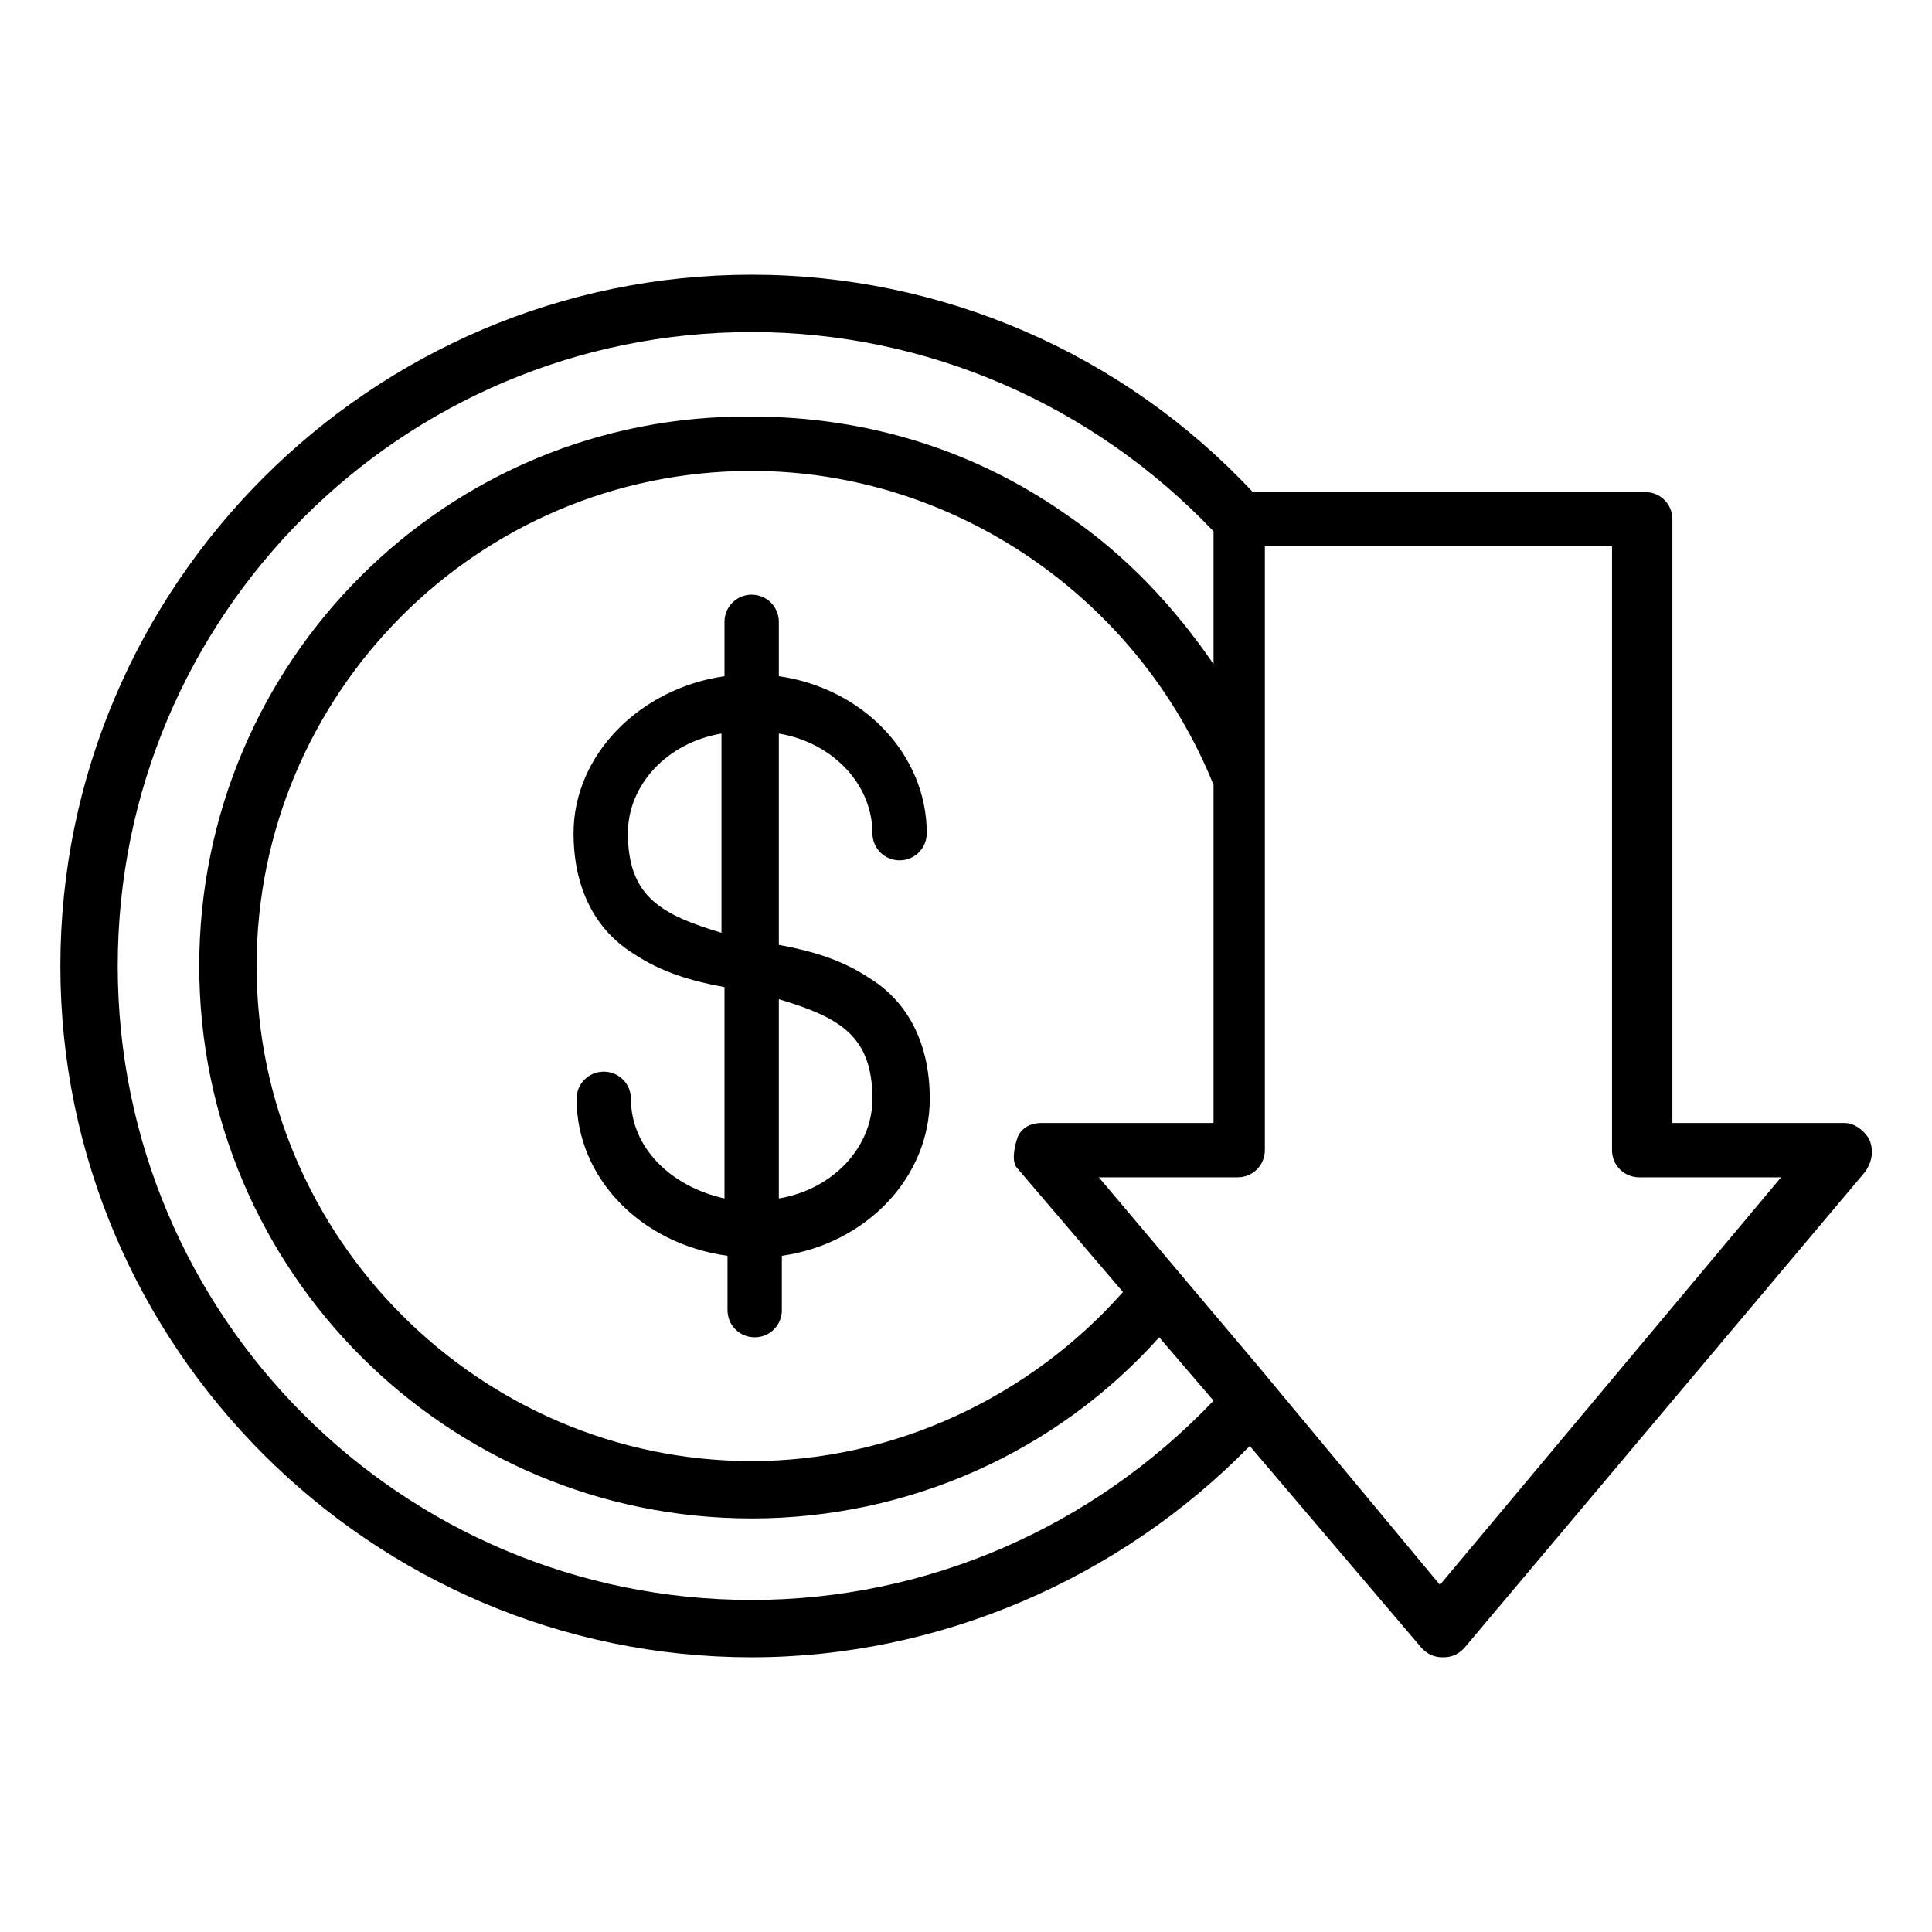
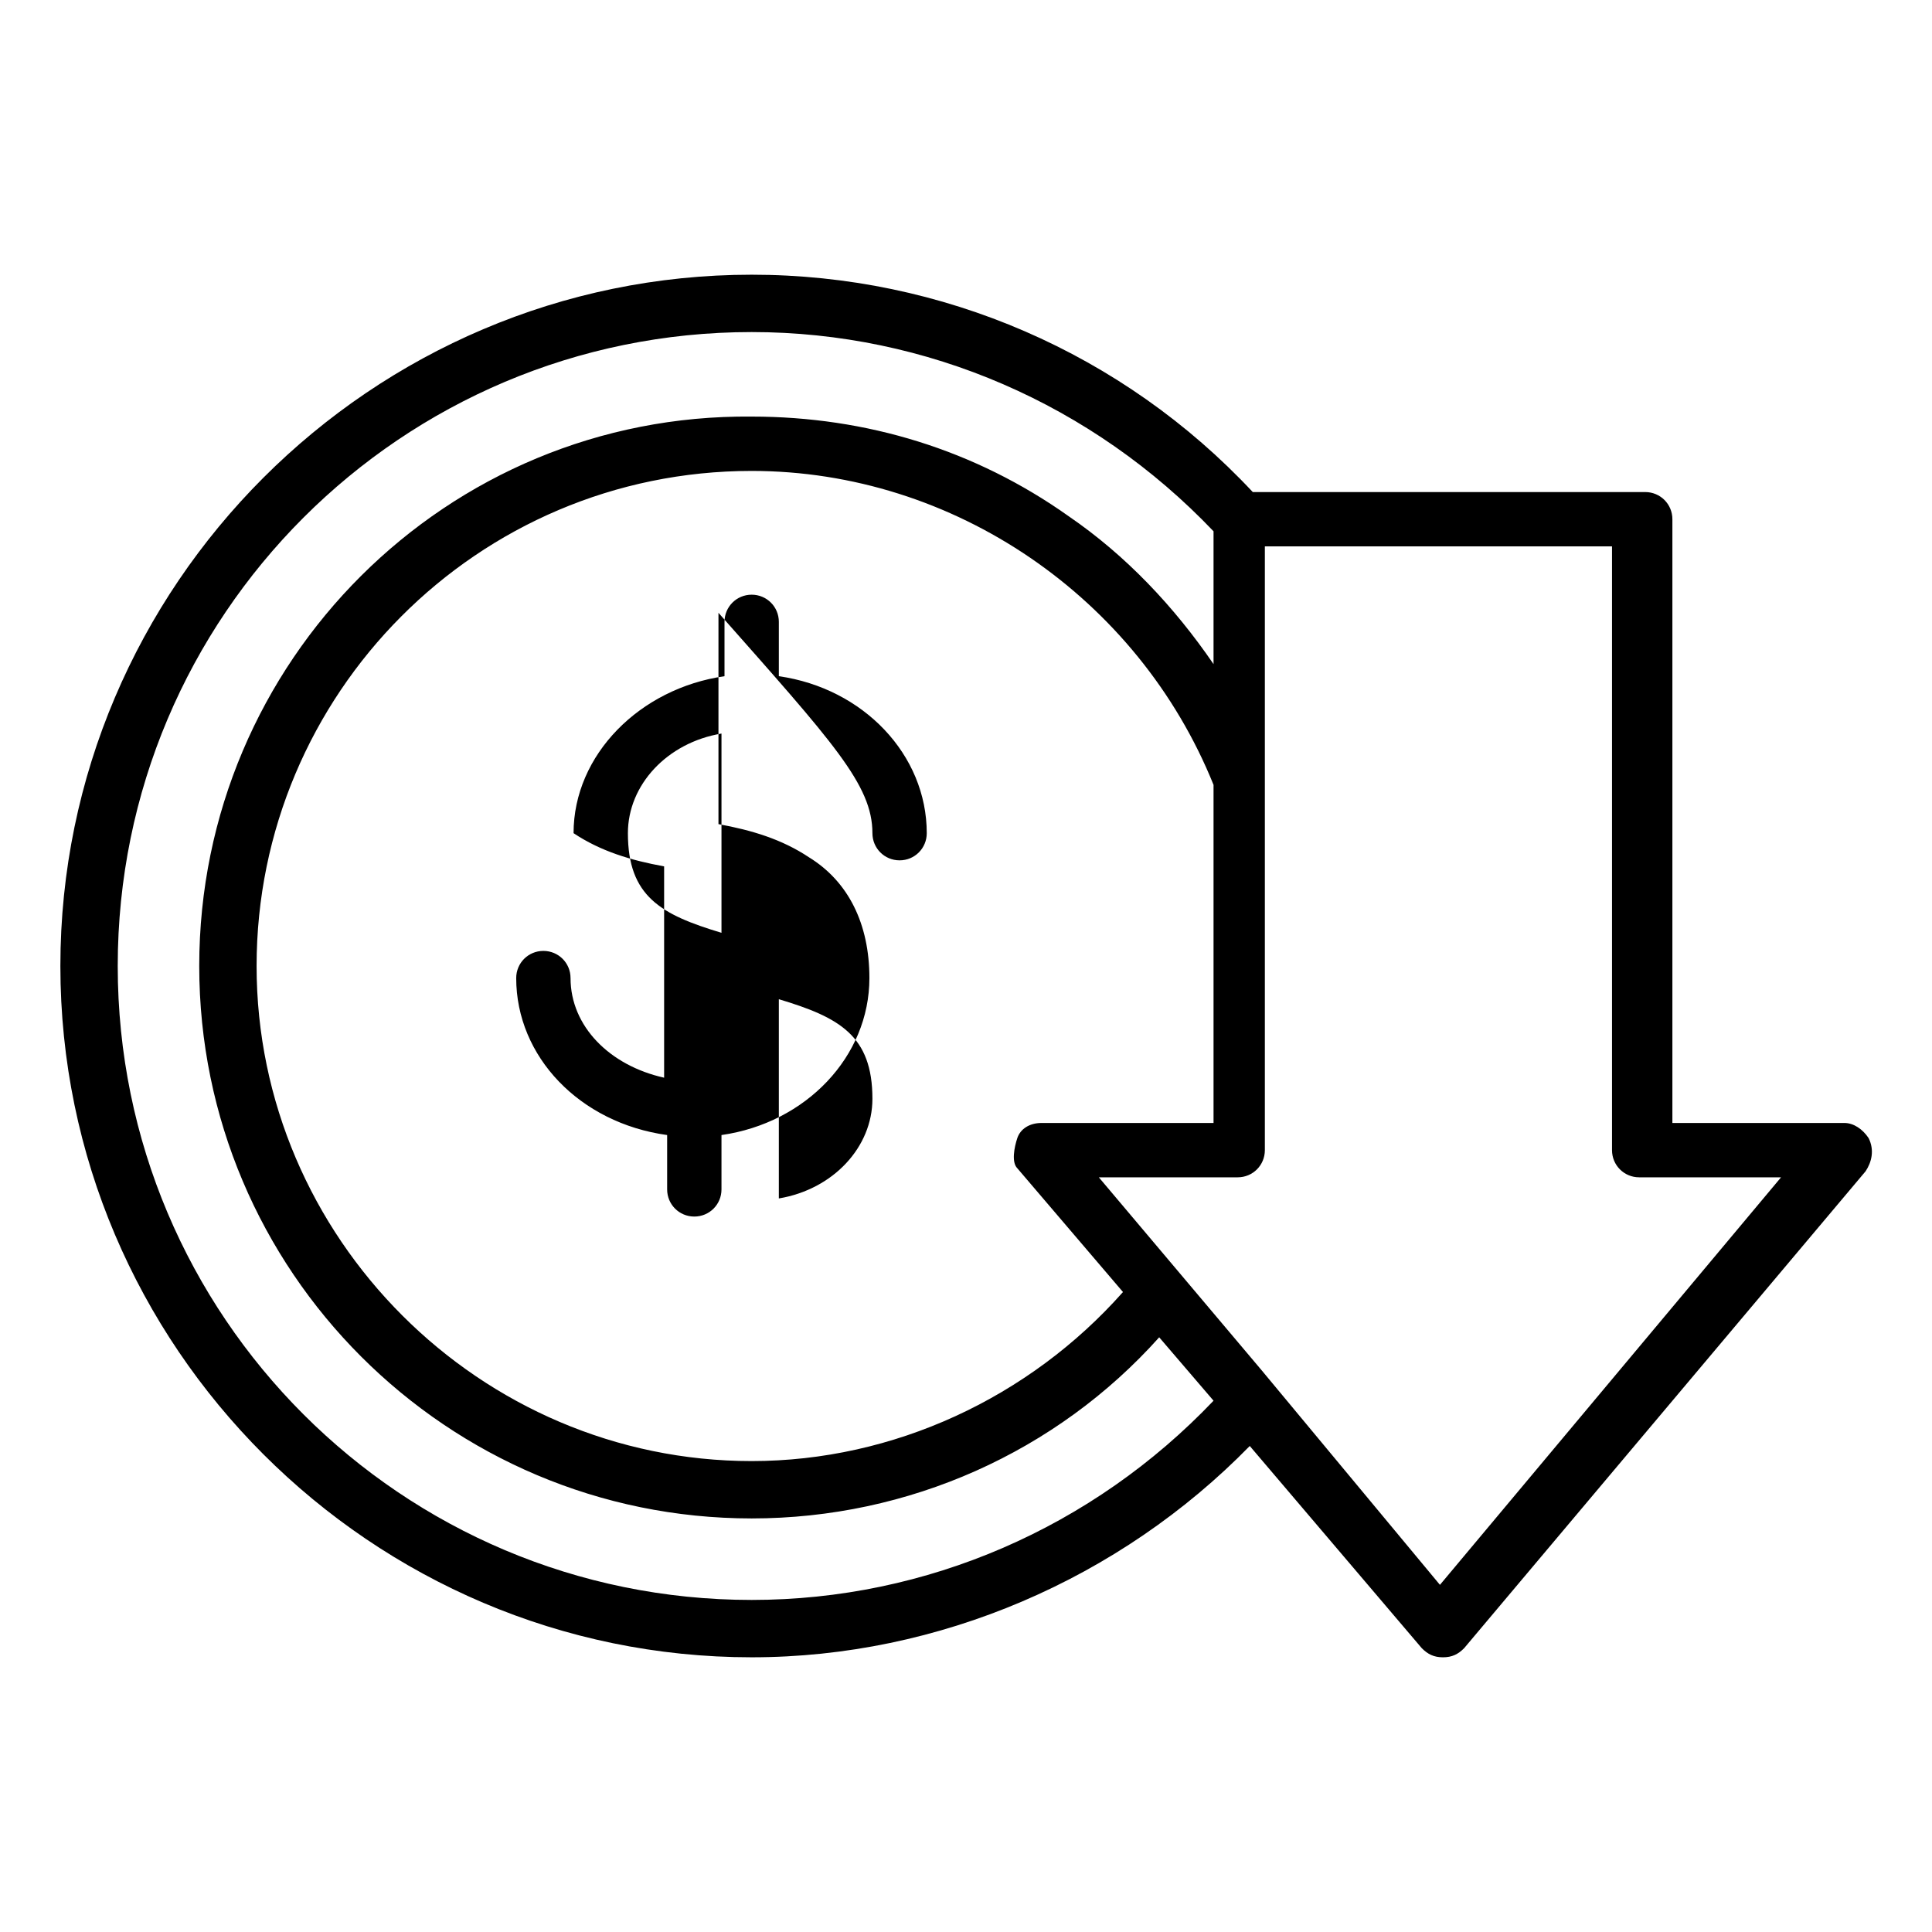
<svg xmlns="http://www.w3.org/2000/svg" version="1.1" id="Layer_2_00000148632660508786721180000012663465311173770377_" x="0px" y="0px" viewBox="0 0 64 64" style="enable-background:new 0 0 64 64;" xml:space="preserve">
  <style type="text/css">
	.st0{fill-rule:evenodd;clip-rule:evenodd;}
</style>
-   <path d="M28.9,27.6c0,0.5,0.4,0.9,0.9,0.9s0.9-0.4,0.9-0.9c0-2.6-2.1-4.8-4.9-5.2v-1.8c0-0.5-0.4-0.9-0.9-0.9  c-0.5,0-0.9,0.4-0.9,0.9v1.8c-2.8,0.4-5,2.6-5,5.2c0,1.8,0.7,3.2,2,4c0.9,0.6,1.9,0.9,3,1.1v7c-1.8-0.4-3.1-1.7-3.1-3.3  c0-0.5-0.4-0.9-0.9-0.9c-0.5,0-0.9,0.4-0.9,0.9c0,2.6,2.1,4.8,5,5.2v1.8c0,0.5,0.4,0.9,0.9,0.9c0.5,0,0.9-0.4,0.9-0.9v-1.8  c2.8-0.4,4.9-2.6,4.9-5.2c0-1.8-0.7-3.2-2-4c-0.9-0.6-1.9-0.9-3-1.1v-7C27.6,24.6,28.9,26,28.9,27.6L28.9,27.6z M20.8,27.6  c0-1.6,1.3-3,3.1-3.3v6.6C21.9,30.3,20.8,29.7,20.8,27.6z M28.9,36.4c0,1.6-1.3,3-3.1,3.3v-6.6C27.8,33.7,28.9,34.3,28.9,36.4z   M61.9,37.7c-0.2-0.3-0.5-0.5-0.8-0.5h-5.7v-20c0-0.5-0.4-0.9-0.9-0.9H41.5c-4.3-4.6-10.3-7.2-16.6-7.2C12.3,9.1,2,19.4,2,32  c0,12.6,10.3,22.9,22.9,22.9c6.2,0,12.2-2.6,16.5-7l5.7,6.7c0.2,0.2,0.4,0.3,0.7,0.3c0.3,0,0.5-0.1,0.7-0.3l13.3-15.8  C62,38.5,62.1,38.1,61.9,37.7z M33.7,38.7l3.5,4.1c-3.1,3.5-7.6,5.6-12.3,5.6c-9,0-16.4-7.4-16.4-16.4s7.3-16.4,16.4-16.4  c6.7,0,12.8,4.2,15.3,10.4v11.2h-5.7c-0.4,0-0.7,0.2-0.8,0.5S33.5,38.5,33.7,38.7L33.7,38.7z M24.9,53c-11.6,0-21-9.4-21-21  c0-11.6,9.4-21,21-21c5.8,0,11.3,2.4,15.3,6.6V22c-1.3-1.9-2.9-3.6-4.8-4.9c-3.1-2.2-6.7-3.3-10.5-3.3C14.8,13.7,6.6,21.9,6.6,32  s8.2,18.3,18.3,18.3c5.2,0,10.1-2.2,13.5-6l1.8,2.1C36.2,50.6,30.7,53,24.9,53L24.9,53z M47.7,52.5l-5.9-7.1l-5.4-6.4h4.6  c0.5,0,0.9-0.4,0.9-0.9v-20h11.5v20c0,0.5,0.4,0.9,0.9,0.9H59L47.7,52.5z" />
+   <path d="M28.9,27.6c0,0.5,0.4,0.9,0.9,0.9s0.9-0.4,0.9-0.9c0-2.6-2.1-4.8-4.9-5.2v-1.8c0-0.5-0.4-0.9-0.9-0.9  c-0.5,0-0.9,0.4-0.9,0.9v1.8c-2.8,0.4-5,2.6-5,5.2c0.9,0.6,1.9,0.9,3,1.1v7c-1.8-0.4-3.1-1.7-3.1-3.3  c0-0.5-0.4-0.9-0.9-0.9c-0.5,0-0.9,0.4-0.9,0.9c0,2.6,2.1,4.8,5,5.2v1.8c0,0.5,0.4,0.9,0.9,0.9c0.5,0,0.9-0.4,0.9-0.9v-1.8  c2.8-0.4,4.9-2.6,4.9-5.2c0-1.8-0.7-3.2-2-4c-0.9-0.6-1.9-0.9-3-1.1v-7C27.6,24.6,28.9,26,28.9,27.6L28.9,27.6z M20.8,27.6  c0-1.6,1.3-3,3.1-3.3v6.6C21.9,30.3,20.8,29.7,20.8,27.6z M28.9,36.4c0,1.6-1.3,3-3.1,3.3v-6.6C27.8,33.7,28.9,34.3,28.9,36.4z   M61.9,37.7c-0.2-0.3-0.5-0.5-0.8-0.5h-5.7v-20c0-0.5-0.4-0.9-0.9-0.9H41.5c-4.3-4.6-10.3-7.2-16.6-7.2C12.3,9.1,2,19.4,2,32  c0,12.6,10.3,22.9,22.9,22.9c6.2,0,12.2-2.6,16.5-7l5.7,6.7c0.2,0.2,0.4,0.3,0.7,0.3c0.3,0,0.5-0.1,0.7-0.3l13.3-15.8  C62,38.5,62.1,38.1,61.9,37.7z M33.7,38.7l3.5,4.1c-3.1,3.5-7.6,5.6-12.3,5.6c-9,0-16.4-7.4-16.4-16.4s7.3-16.4,16.4-16.4  c6.7,0,12.8,4.2,15.3,10.4v11.2h-5.7c-0.4,0-0.7,0.2-0.8,0.5S33.5,38.5,33.7,38.7L33.7,38.7z M24.9,53c-11.6,0-21-9.4-21-21  c0-11.6,9.4-21,21-21c5.8,0,11.3,2.4,15.3,6.6V22c-1.3-1.9-2.9-3.6-4.8-4.9c-3.1-2.2-6.7-3.3-10.5-3.3C14.8,13.7,6.6,21.9,6.6,32  s8.2,18.3,18.3,18.3c5.2,0,10.1-2.2,13.5-6l1.8,2.1C36.2,50.6,30.7,53,24.9,53L24.9,53z M47.7,52.5l-5.9-7.1l-5.4-6.4h4.6  c0.5,0,0.9-0.4,0.9-0.9v-20h11.5v20c0,0.5,0.4,0.9,0.9,0.9H59L47.7,52.5z" />
</svg>